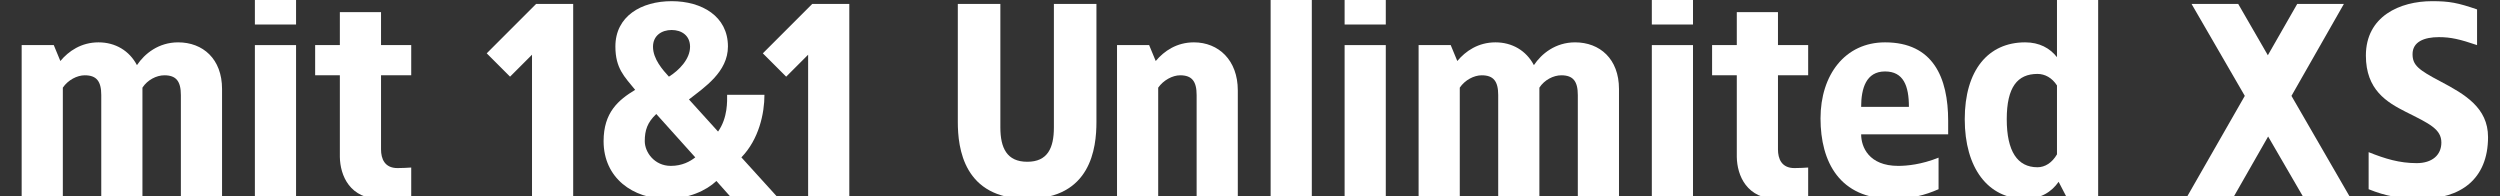
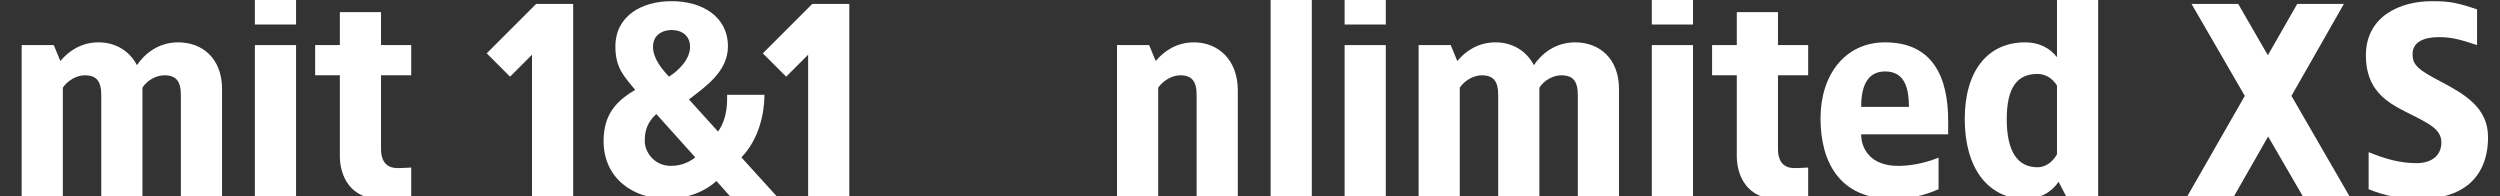
<svg xmlns="http://www.w3.org/2000/svg" width="255" height="20" viewBox="0 0 255 20" fill="none">
  <rect x="0" y="0" width="255" height="20" fill="#333333" stroke="none" />
  <g clip-path="url(#clip0_10447_277985)">
    <path d="M18.169 4.32C20.689 4.32 22.649 6 22.649 9.08V20H18.449V9.696C18.449 8.296 17.973 7.68 16.769 7.68C15.957 7.68 15.033 8.156 14.529 8.94V20H10.329V9.696C10.329 8.296 9.853 7.68 8.649 7.68C7.865 7.68 6.941 8.156 6.409 8.94V20H2.209V4.6H5.485L6.157 6.224C6.997 5.216 8.285 4.32 10.049 4.32C11.757 4.32 13.185 5.16 13.969 6.644C14.753 5.468 16.181 4.32 18.169 4.32Z" fill="white" />
    <path d="M30.198 -1V2.5H25.998V-1H30.198ZM30.198 4.6V20H25.998V4.6H30.198Z" fill="white" />
    <path d="M38.865 1.24V4.6H41.945V7.68H38.865V15.24C38.865 16.192 39.229 17.144 40.545 17.144C41.021 17.144 41.469 17.116 41.945 17.088V20.028C40.965 20.224 40.321 20.308 38.865 20.308C35.673 20.308 34.693 17.9 34.665 15.996V7.68H32.145V4.6H34.665V1.24H38.865Z" fill="white" />
    <path d="M58.465 0.4V20H54.265V5.58L52.025 7.82L49.645 5.44L54.685 0.4H58.465Z" fill="white" />
    <path d="M68.51 0.12C71.59 0.12 74.25 1.66 74.25 4.74C74.25 7.344 71.842 8.912 70.274 10.144L73.242 13.42C74.25 11.992 74.166 10.284 74.166 9.668H77.974C77.974 11.572 77.414 14.204 75.622 16.052L79.206 20H74.446L73.074 18.46C72.038 19.44 70.218 20.28 68.006 20.28C64.59 20.28 61.566 18.18 61.566 14.4C61.566 11.46 63.078 10.2 64.786 9.164C63.694 7.82 62.77 6.98 62.77 4.74C62.77 1.66 65.402 0.12 68.51 0.12ZM68.51 3.06C67.502 3.06 66.606 3.62 66.606 4.768C66.606 6.028 67.614 7.148 68.23 7.82C69.266 7.176 70.386 6.028 70.386 4.768C70.386 3.62 69.518 3.06 68.51 3.06ZM66.942 11.628C66.018 12.496 65.766 13.308 65.766 14.4C65.766 15.52 66.746 16.92 68.426 16.92C69.574 16.92 70.386 16.472 70.918 16.052L66.942 11.628Z" fill="white" />
    <path d="M86.629 0.4V20H82.429V5.58L80.189 7.82L77.809 5.44L82.849 0.4H86.629Z" fill="white" />
-     <path d="M111.837 0.4V12.44C111.837 15.1 111.277 20.28 104.781 20.28C98.285 20.28 97.697 15.1 97.697 12.44V0.4H102.037V13C102.037 15.1 102.709 16.5 104.781 16.5C106.853 16.5 107.497 15.1 107.497 13V0.4H111.837Z" fill="white" />
    <path d="M121.776 4.32C124.296 4.32 126.256 6.14 126.256 9.22V20H122.056V9.696C122.056 8.296 121.58 7.68 120.376 7.68C119.592 7.68 118.668 8.184 118.136 8.94V20H113.936V4.6H117.212L117.884 6.224C118.724 5.216 120.012 4.32 121.776 4.32Z" fill="white" />
    <path d="M133.804 -1V20H129.604V-1H133.804Z" fill="white" />
    <path d="M141.35 -1V2.5H137.15V-1H141.35ZM141.35 4.6V20H137.15V4.6H141.35Z" fill="white" />
    <path d="M160.657 4.32C163.177 4.32 165.137 6 165.137 9.08V20H160.937V9.696C160.937 8.296 160.461 7.68 159.257 7.68C158.445 7.68 157.521 8.156 157.017 8.94V20H152.817V9.696C152.817 8.296 152.341 7.68 151.137 7.68C150.353 7.68 149.429 8.156 148.897 8.94V20H144.697V4.6H147.973L148.645 6.224C149.485 5.216 150.773 4.32 152.537 4.32C154.245 4.32 155.673 5.16 156.457 6.644C157.241 5.468 158.669 4.32 160.657 4.32Z" fill="white" />
    <path d="M172.686 -1V2.5H168.486V-1H172.686ZM172.686 4.6V20H168.486V4.6H172.686Z" fill="white" />
    <path d="M181.353 1.24V4.6H184.433V7.68H181.353V15.24C181.353 16.192 181.717 17.144 183.033 17.144C183.509 17.144 183.957 17.116 184.433 17.088V20.028C183.453 20.224 182.809 20.308 181.353 20.308C178.161 20.308 177.181 17.9 177.153 15.996V7.68H174.633V4.6H177.153V1.24H181.353Z" fill="white" />
    <path d="M192.273 4.32C197.173 4.32 198.713 7.904 198.713 12.328V13.7H189.837C189.837 14.988 190.621 16.92 193.617 16.92C194.513 16.92 195.997 16.78 197.733 16.08V19.3C196.333 19.916 194.933 20.28 192.973 20.28C187.653 20.28 185.693 16.528 185.693 12.076C185.693 7.652 188.185 4.32 192.273 4.32ZM192.273 7.288C190.341 7.288 189.837 9.024 189.837 10.9H194.709C194.709 8.744 194.149 7.288 192.273 7.288Z" fill="white" />
    <path d="M214.012 -1V20H210.736L209.98 18.544C209.252 19.58 208.16 20.28 206.564 20.28C202.784 20.28 200.404 17.144 200.404 12.16C200.404 7.176 202.784 4.32 206.564 4.32C208.02 4.32 209.084 4.908 209.812 5.832V-1H214.012ZM207.824 7.54C205.78 7.54 204.688 8.884 204.688 12.16C204.688 15.436 205.78 17.06 207.824 17.06C208.58 17.06 209.308 16.612 209.812 15.744V8.716C209.308 7.932 208.58 7.54 207.824 7.54Z" fill="white" />
    <path d="M239.077 0.4L233.729 9.78L239.637 20H234.877L231.349 13.924L227.877 20H223.117L228.969 9.78L223.537 0.4H228.297L231.321 5.636L234.317 0.4H239.077Z" fill="white" />
    <path d="M248.068 0.12C249.86 0.12 250.7 0.288 252.66 0.96V4.6C250.924 4.012 250 3.788 248.768 3.788C247.256 3.788 246.08 4.264 246.08 5.524C246.08 6.644 246.668 7.12 248.964 8.324C251.4 9.612 253.78 10.984 253.78 13.98C253.78 18.292 250.952 20.28 246.948 20.28C244.82 20.28 243.336 20 241.6 19.3V15.52C243.28 16.192 244.736 16.64 246.5 16.64C248.096 16.64 249.02 15.8 249.02 14.54C249.02 13.168 247.788 12.608 245.38 11.404C243.448 10.424 241.32 9.164 241.32 5.664C241.32 1.66 244.792 0.12 248.068 0.12Z" fill="white" />
  </g>
  <defs>
    <clipPath id="clip0_10447_277985">
      <rect width="255" height="20" fill="white" />
    </clipPath>
  </defs>
</svg>